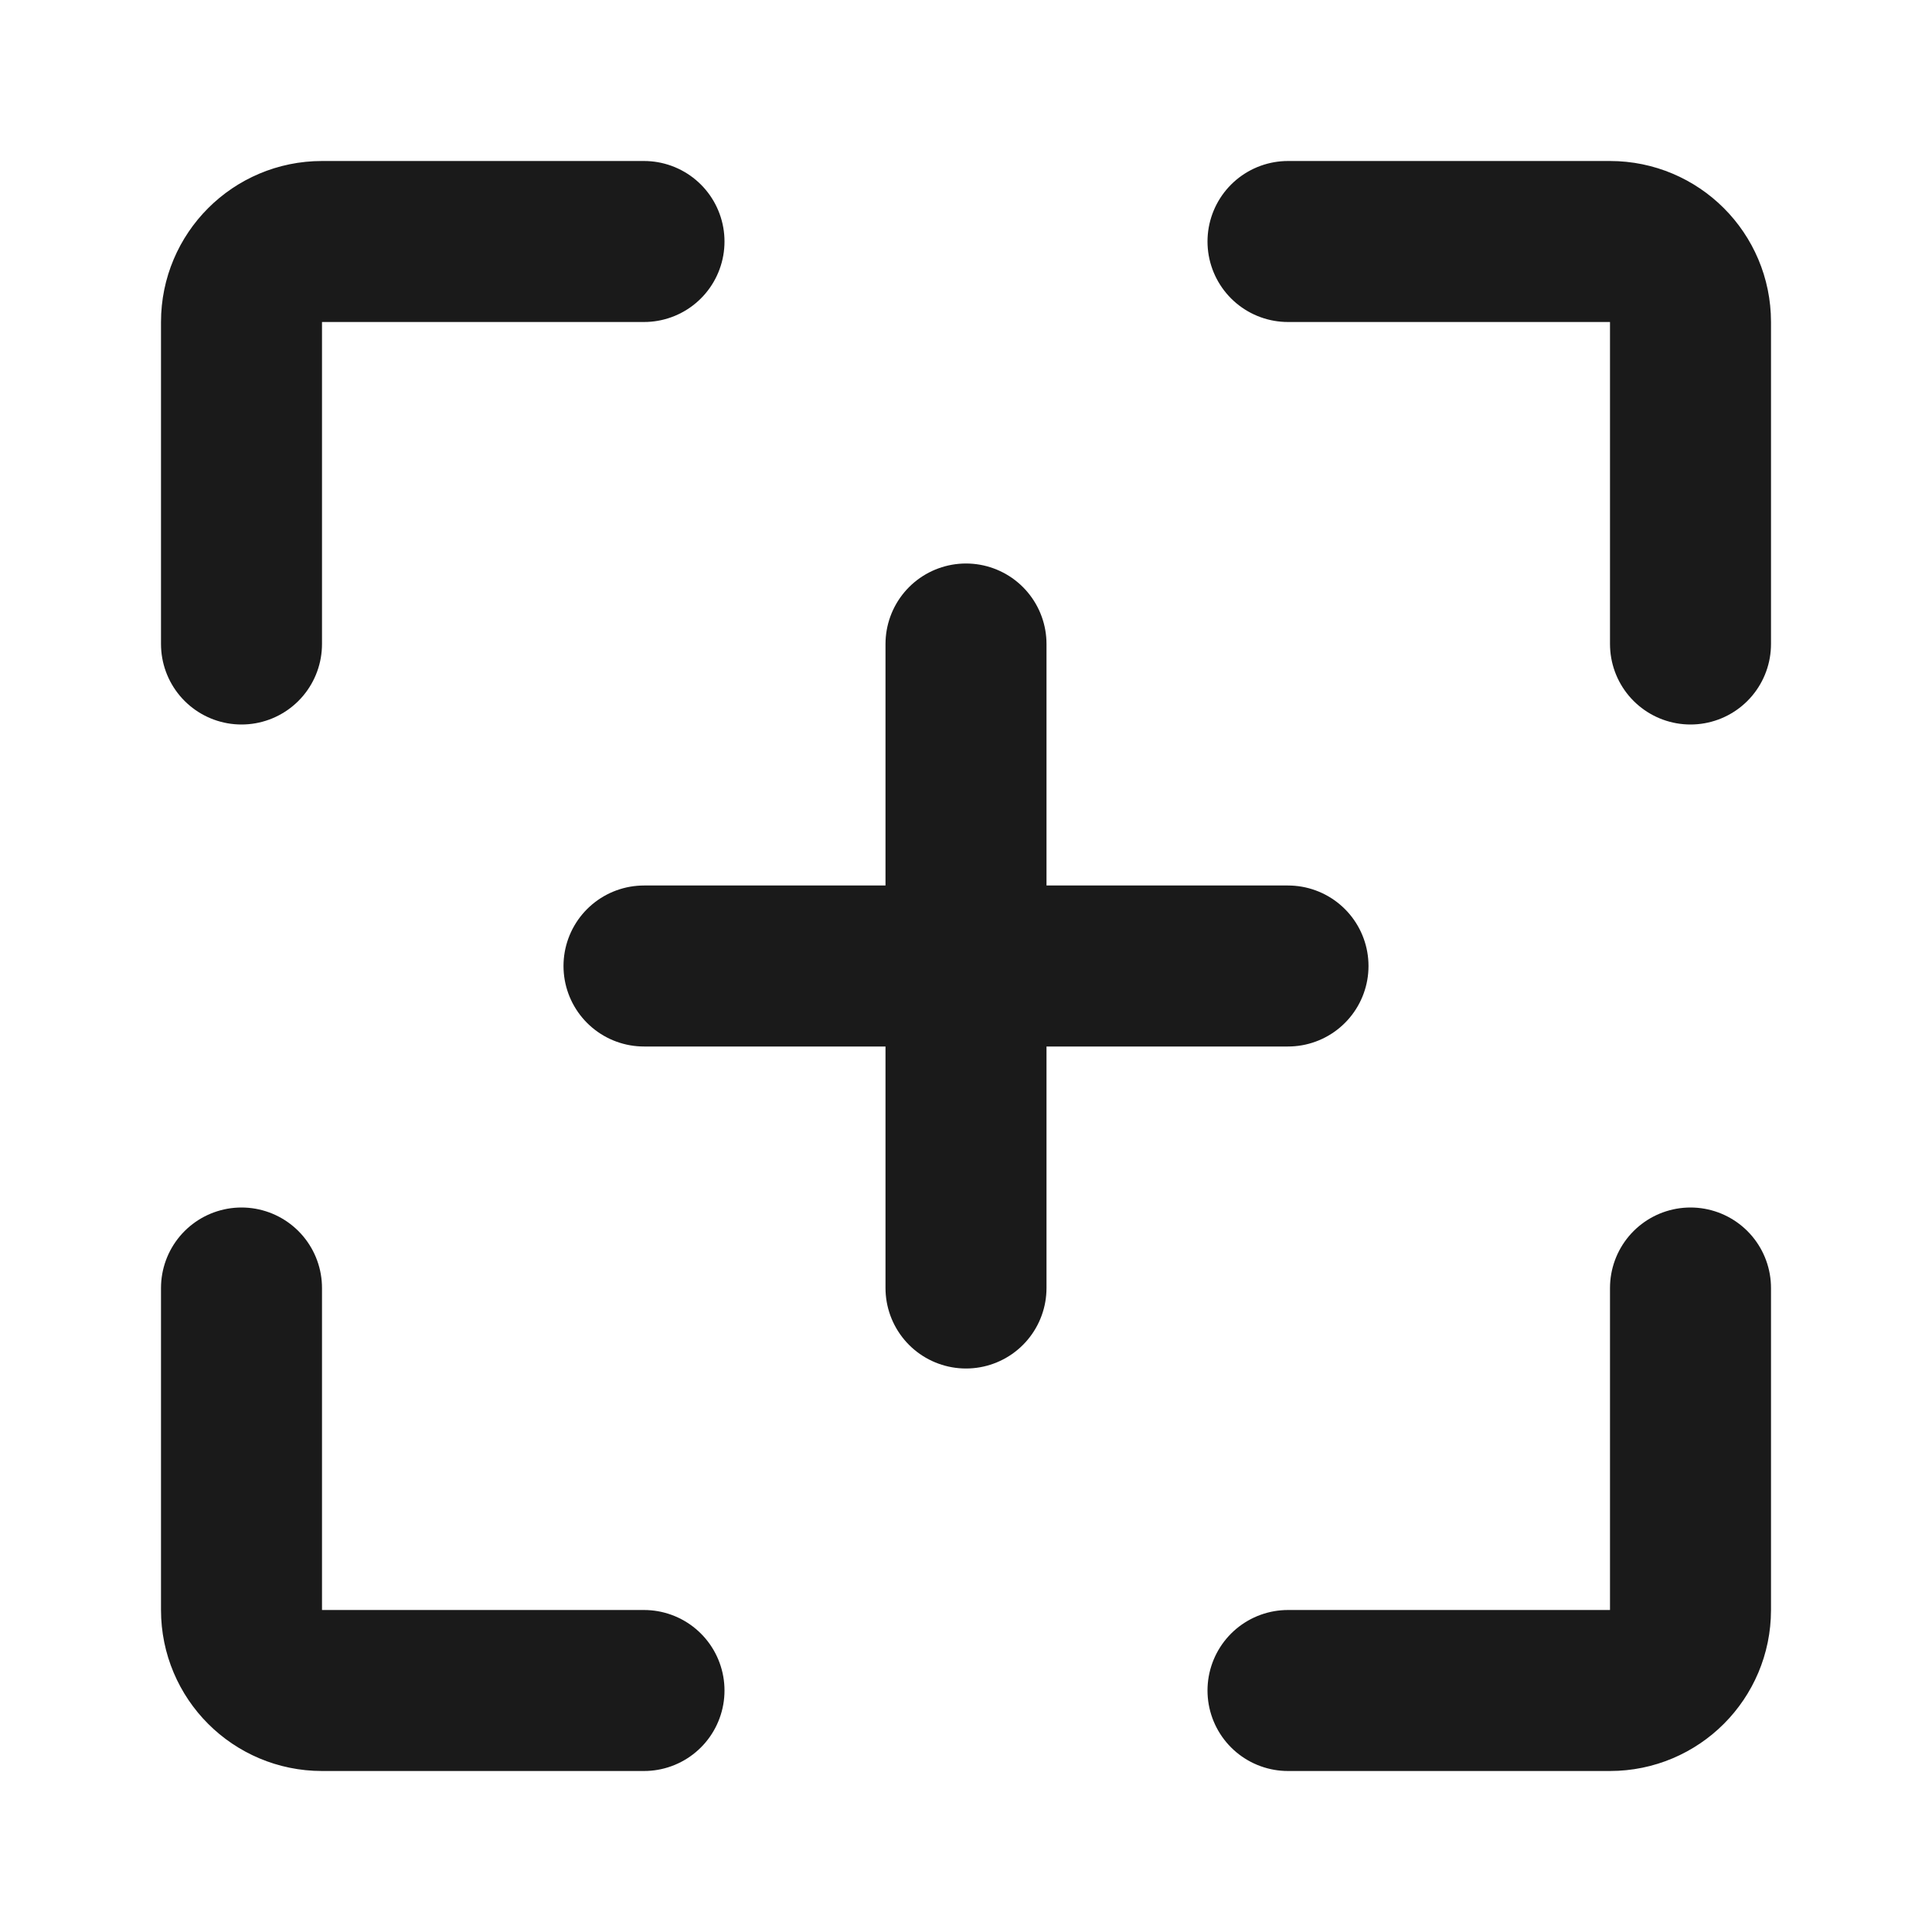
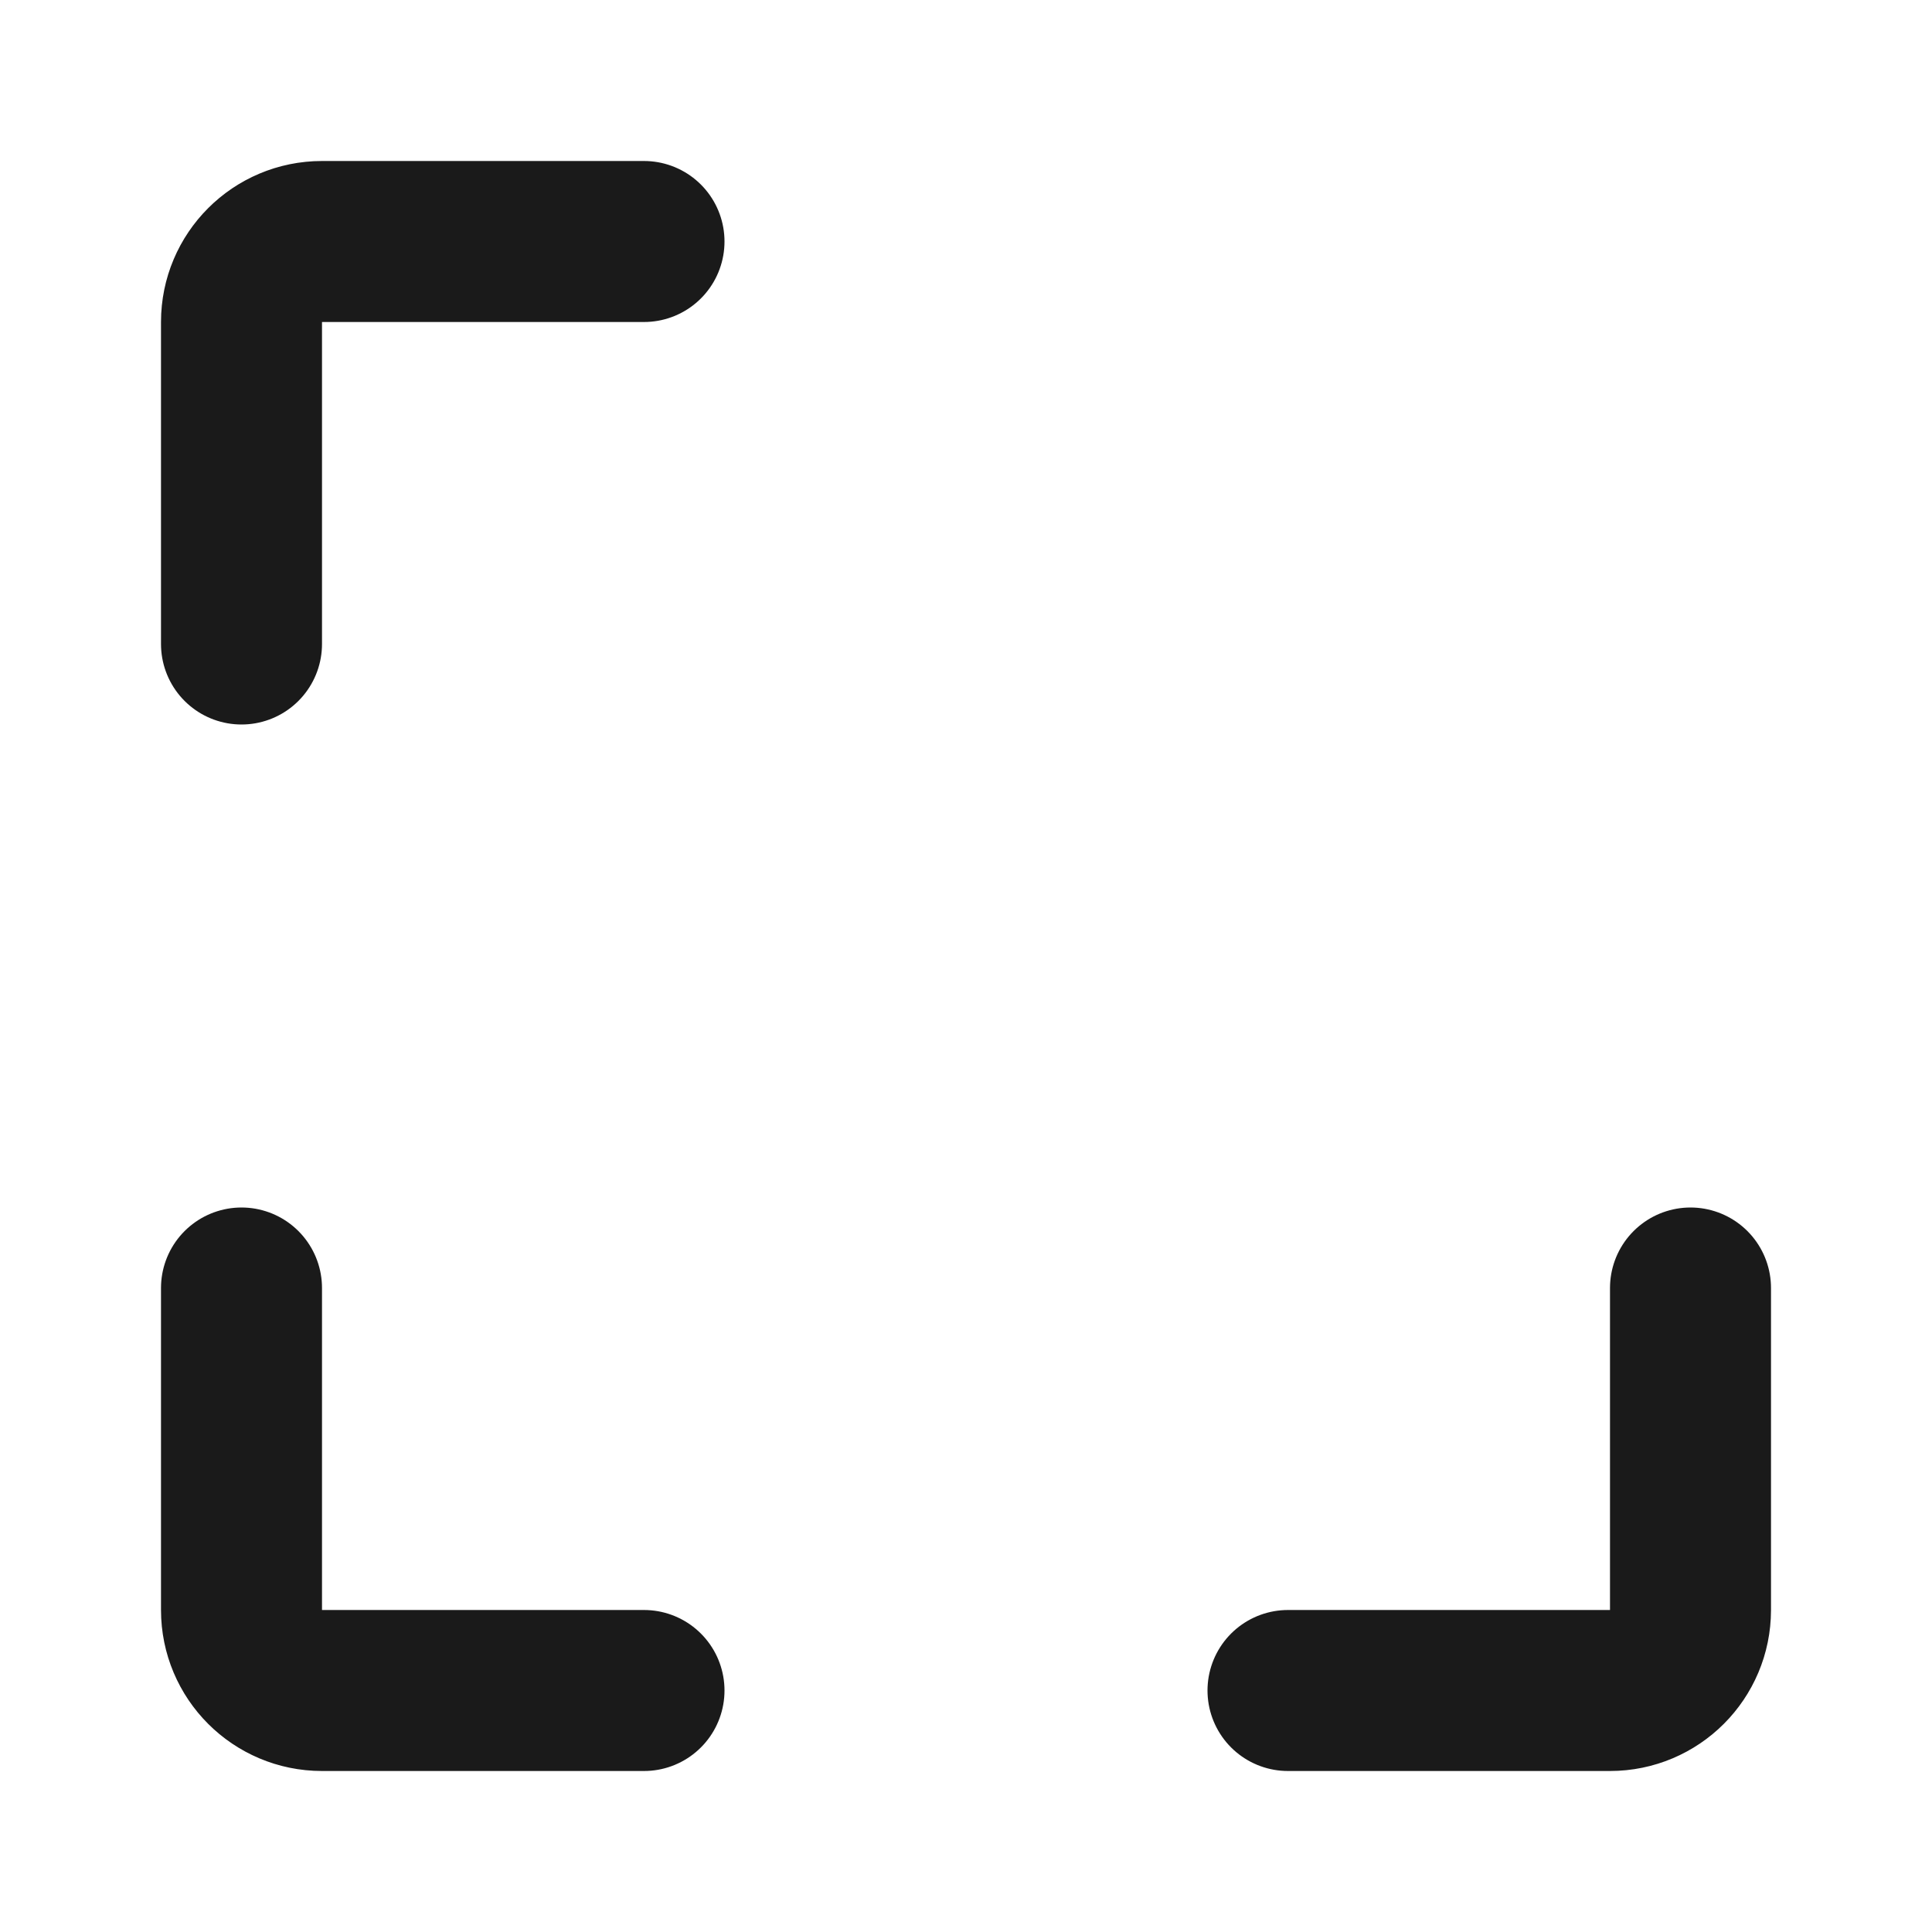
<svg xmlns="http://www.w3.org/2000/svg" width="24" height="24" viewBox="0 0 48 48" fill="none">
  <path d="M16 6H8C6.895 6 6 6.895 6 8V16" stroke="#1a1a1a" stroke-width="4" stroke-linecap="round" stroke-linejoin="round" />
  <path d="M16 42H8C6.895 42 6 41.105 6 40V32" stroke="#1a1a1a" stroke-width="4" stroke-linecap="round" stroke-linejoin="round" />
  <path d="M32 42H40C41.105 42 42 41.105 42 40V32" stroke="#1a1a1a" stroke-width="4" stroke-linecap="round" stroke-linejoin="round" />
-   <path d="M32 6H40C41.105 6 42 6.895 42 8V16" stroke="#1a1a1a" stroke-width="4" stroke-linecap="round" stroke-linejoin="round" />
-   <path d="M32 24L16 24" stroke="#1a1a1a" stroke-width="4" stroke-linecap="round" stroke-linejoin="round" />
-   <path d="M24 32L24 16" stroke="#1a1a1a" stroke-width="4" stroke-linecap="round" stroke-linejoin="round" />
</svg>